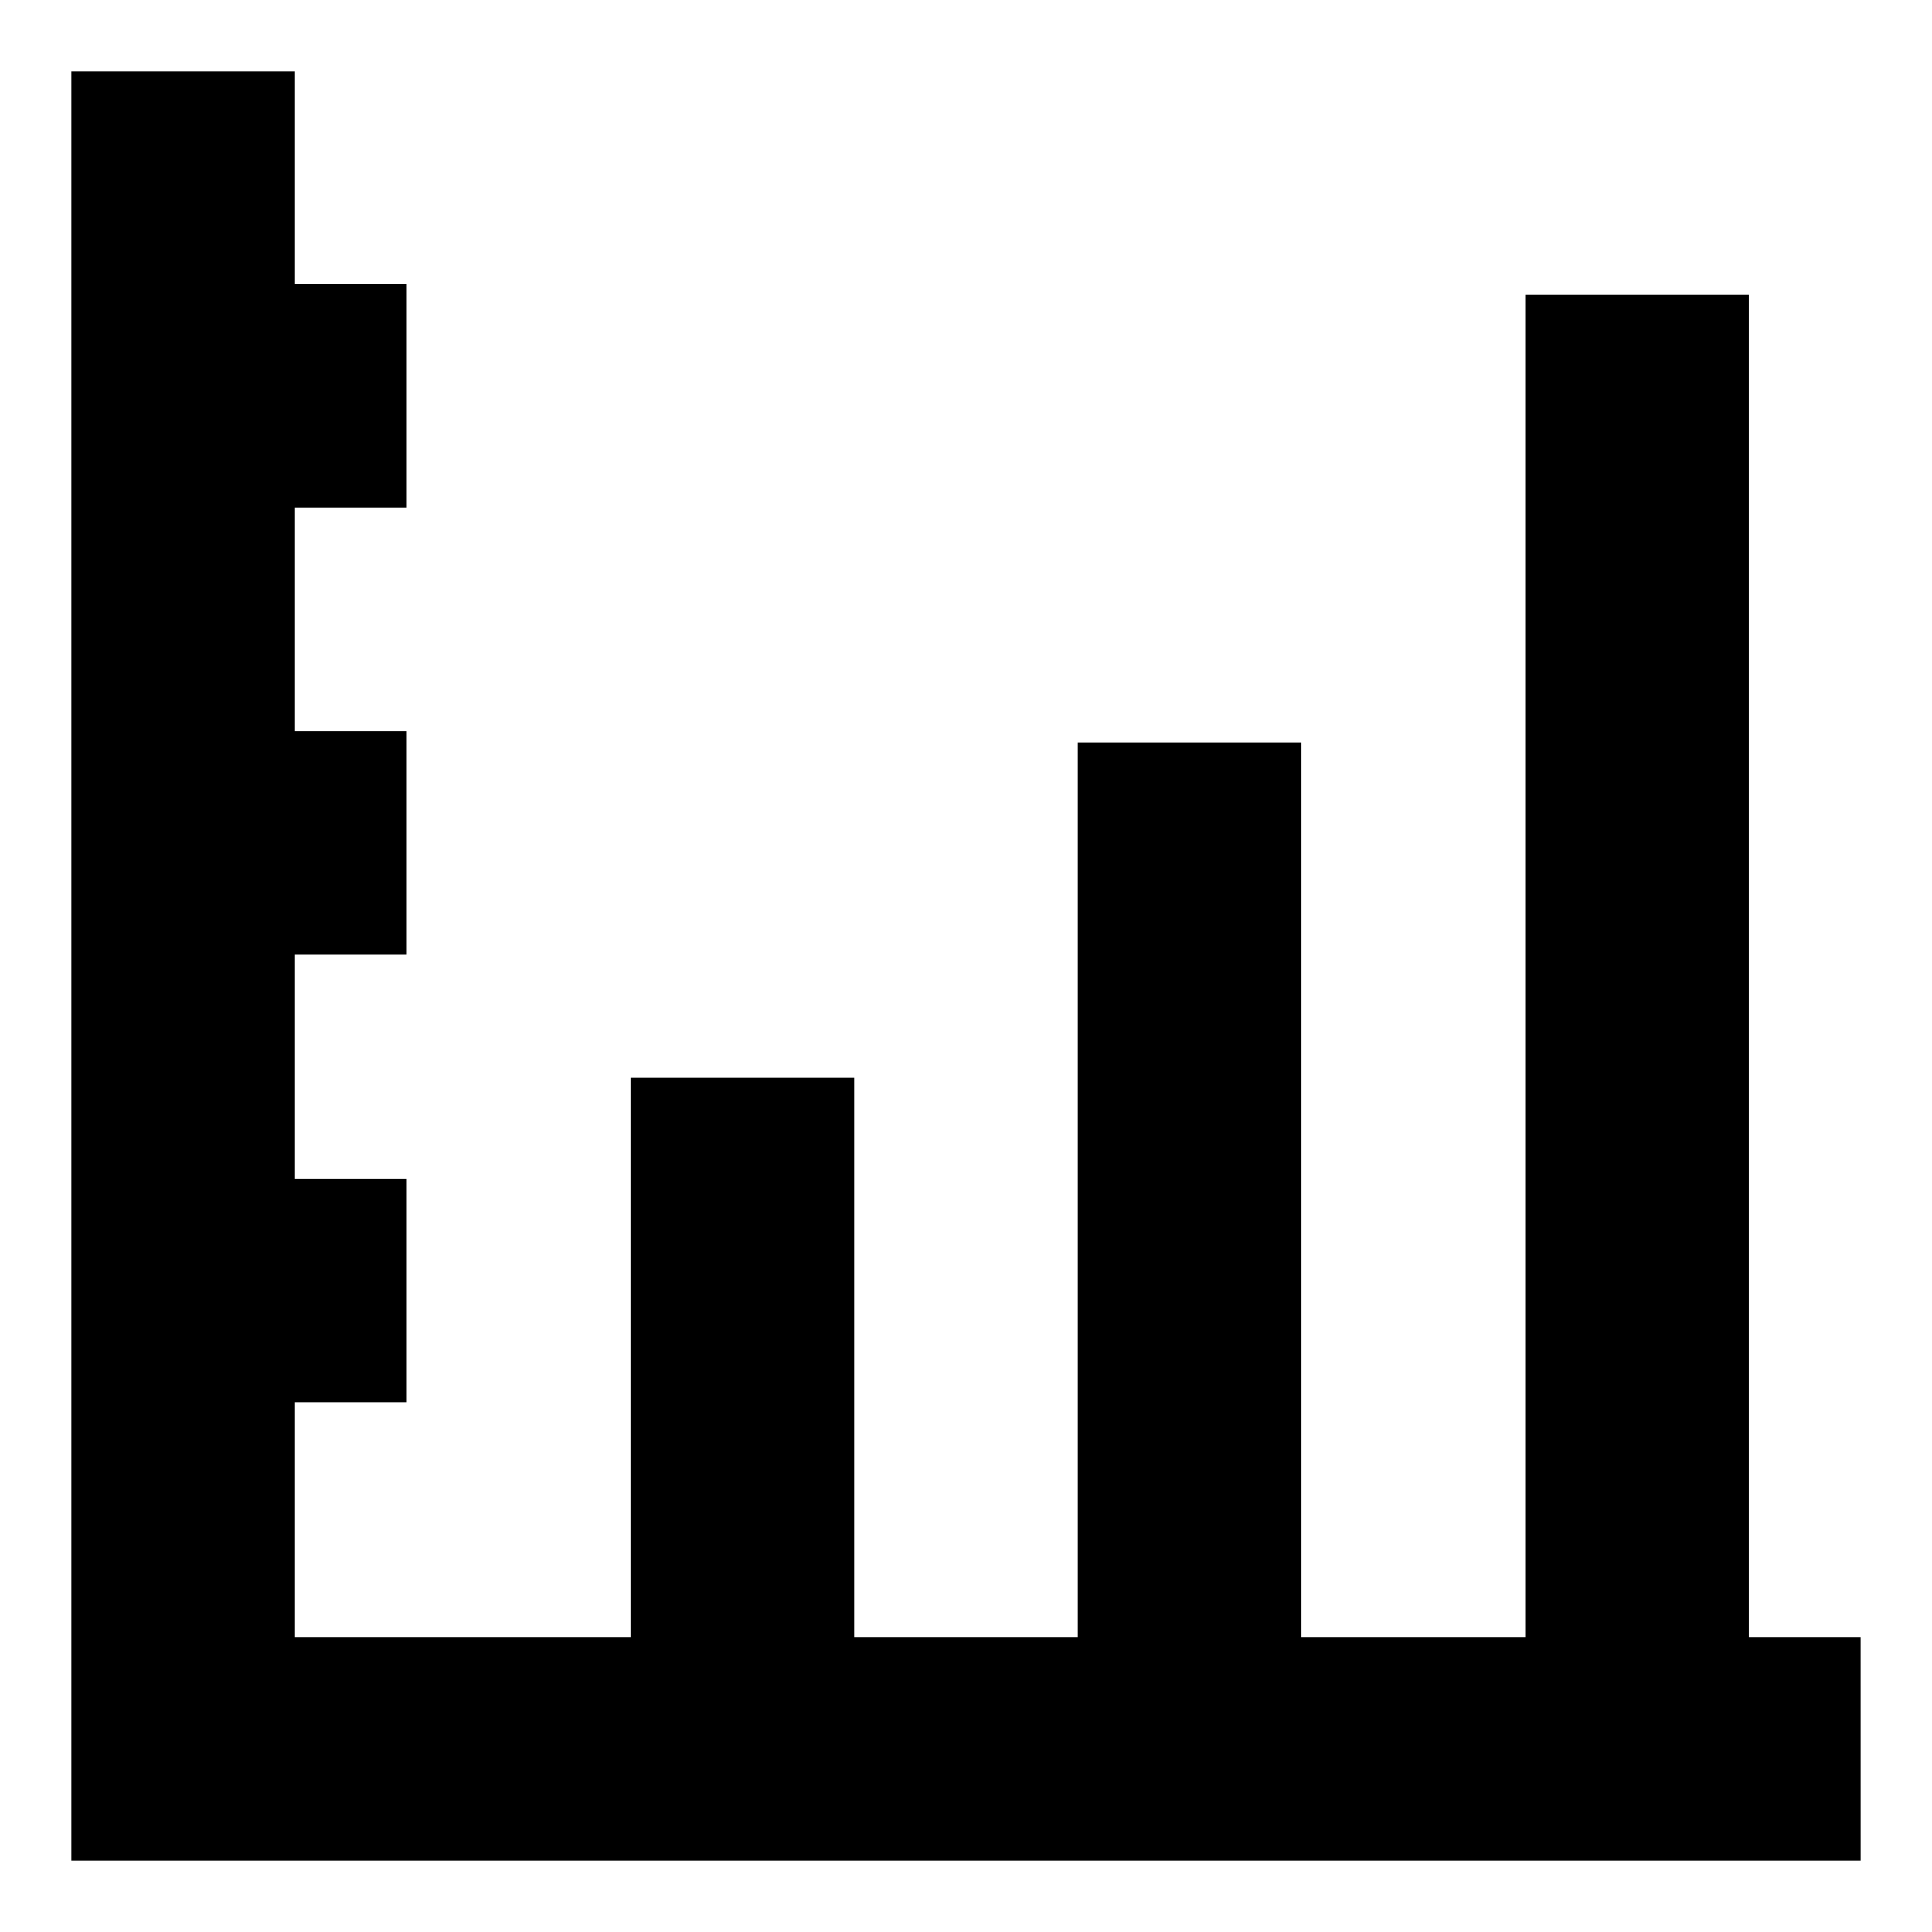
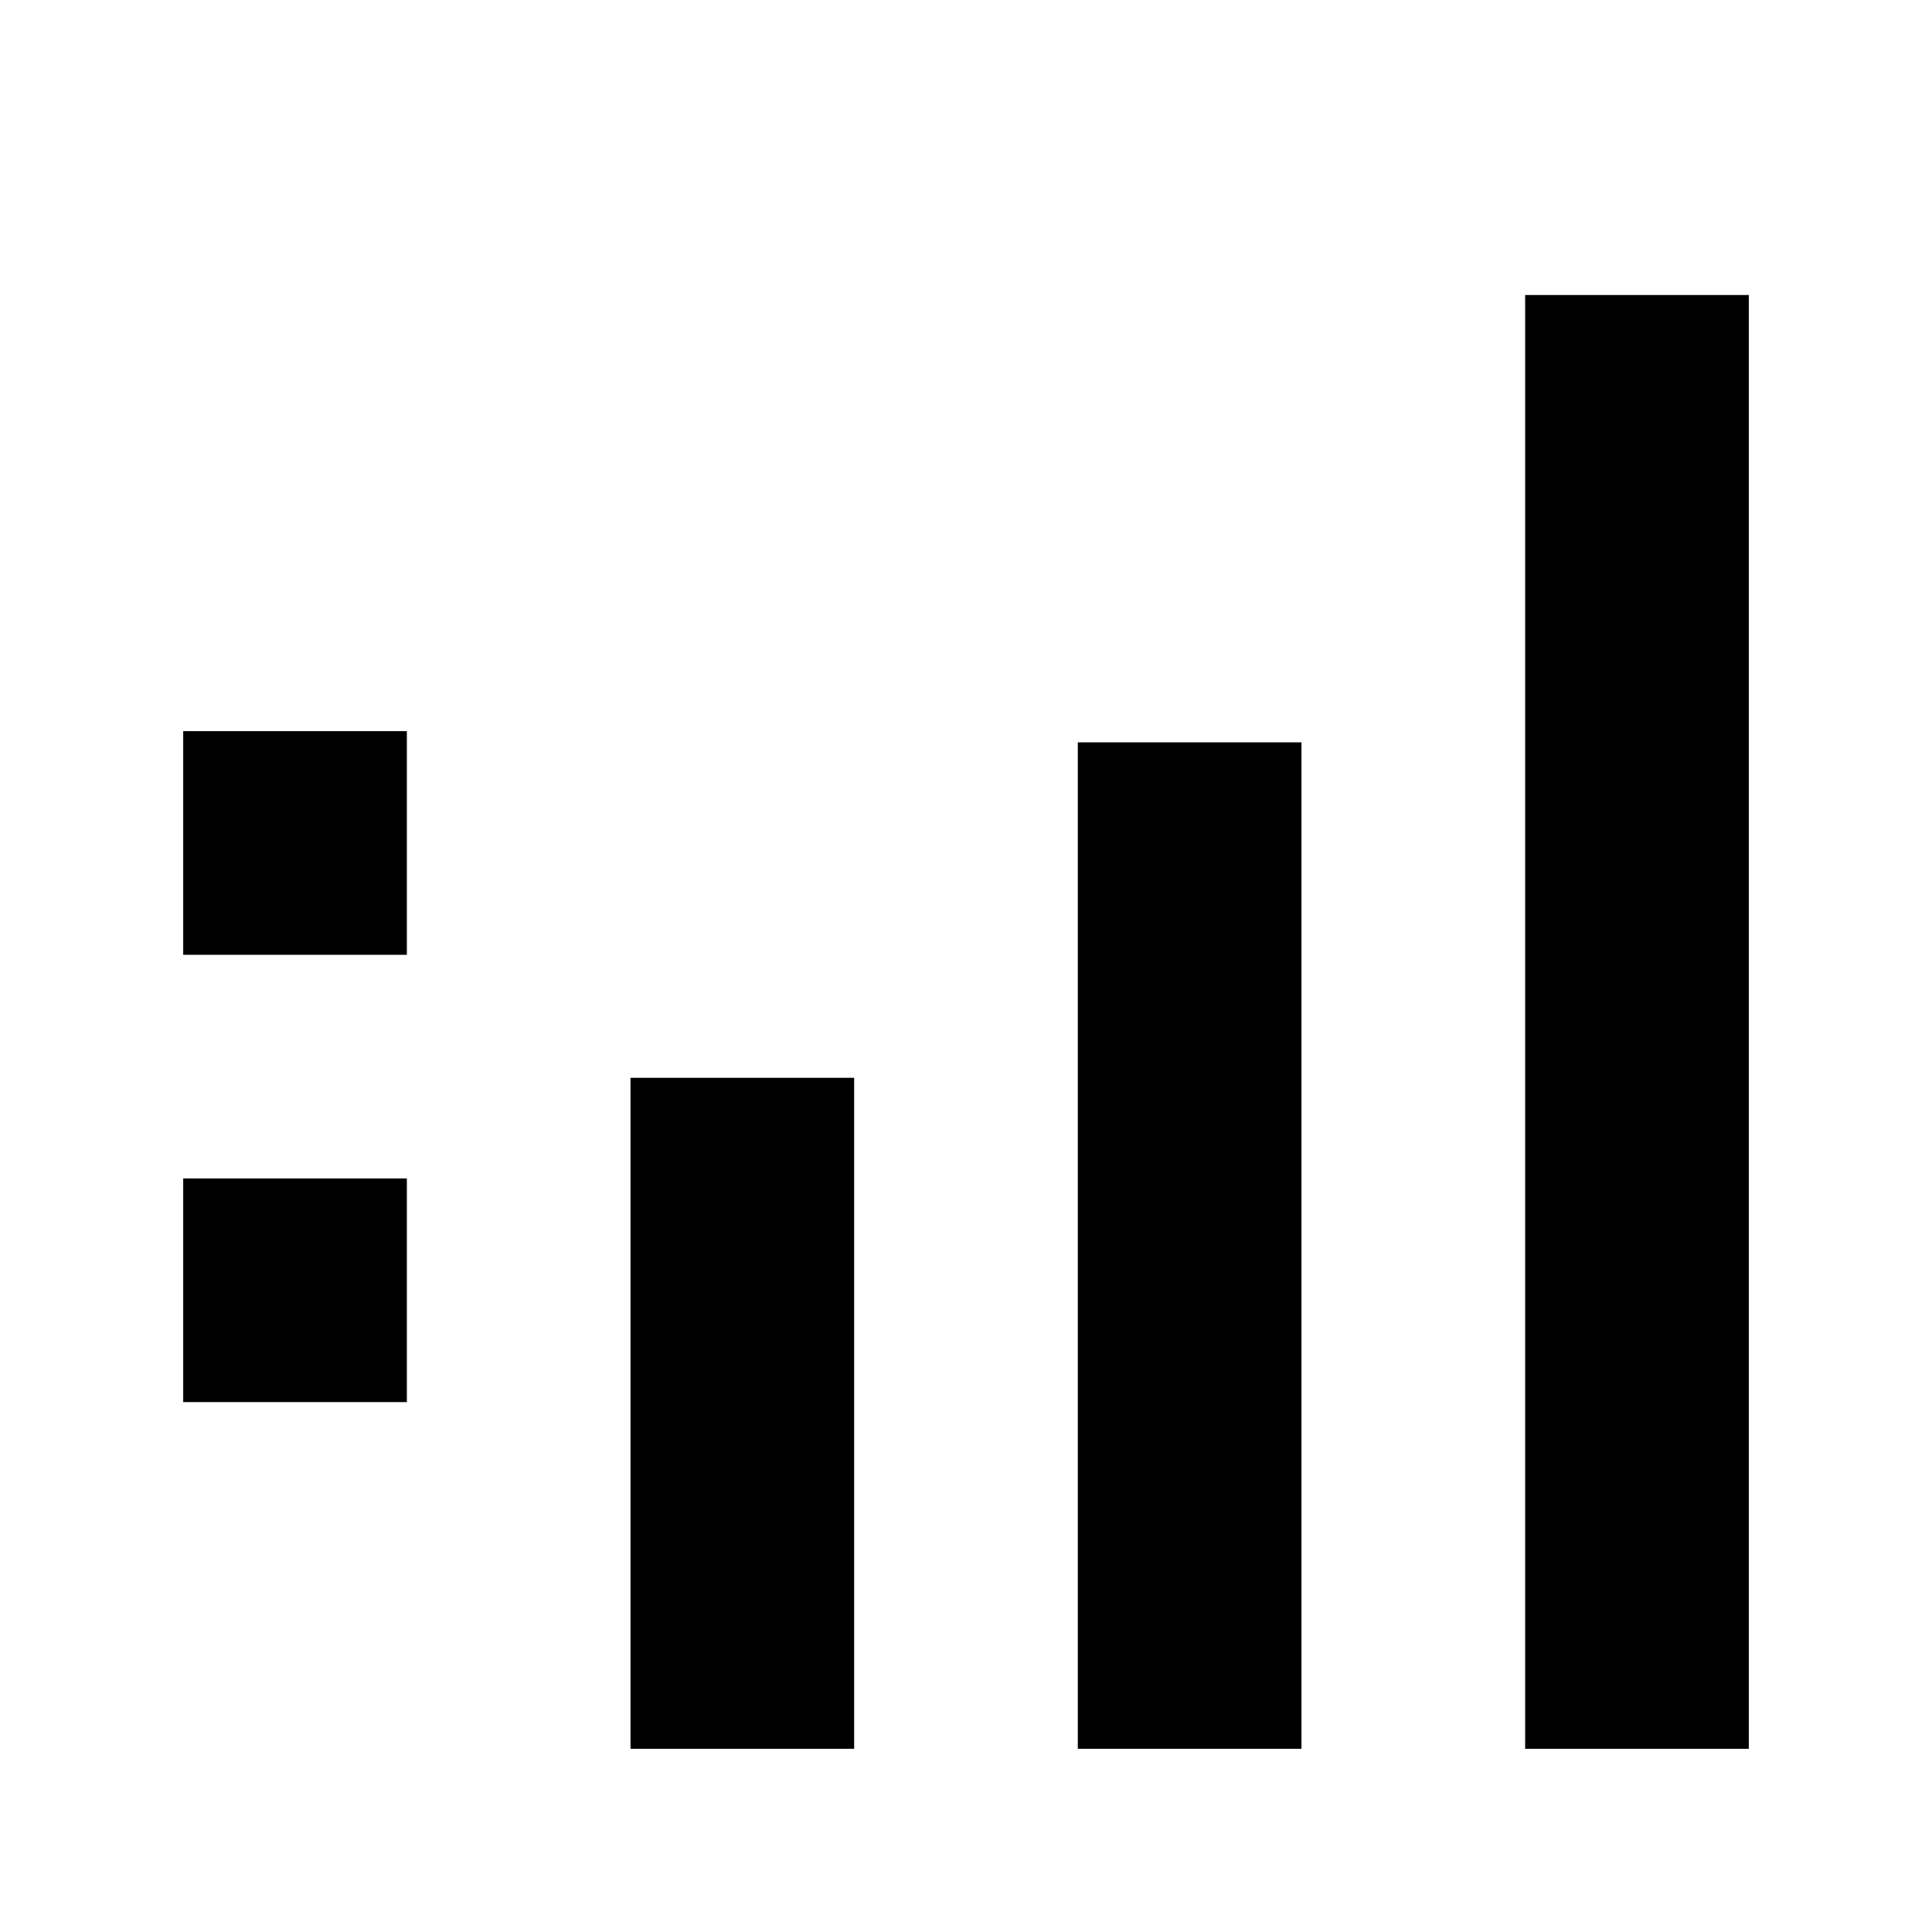
<svg xmlns="http://www.w3.org/2000/svg" fill="#000000" width="800px" height="800px" version="1.1" viewBox="144 144 512 512">
  <g>
-     <path d="m637.09 637.09h-474.18v-474.18h59.273v414.9h414.9z" />
    <path d="m311.09 429.63h59.273v177.82h-59.273z" />
    <path d="m429.63 340.73h59.273v266.72h-59.273z" />
    <path d="m548.18 222.18h59.273v385.27h-59.273z" />
-     <path d="m192.55 219.22h59.273v59.273h-59.273z" />
    <path d="m192.55 337.76h59.273v59.273h-59.273z" />
    <path d="m192.55 456.3h59.273v59.273h-59.273z" />
  </g>
</svg>